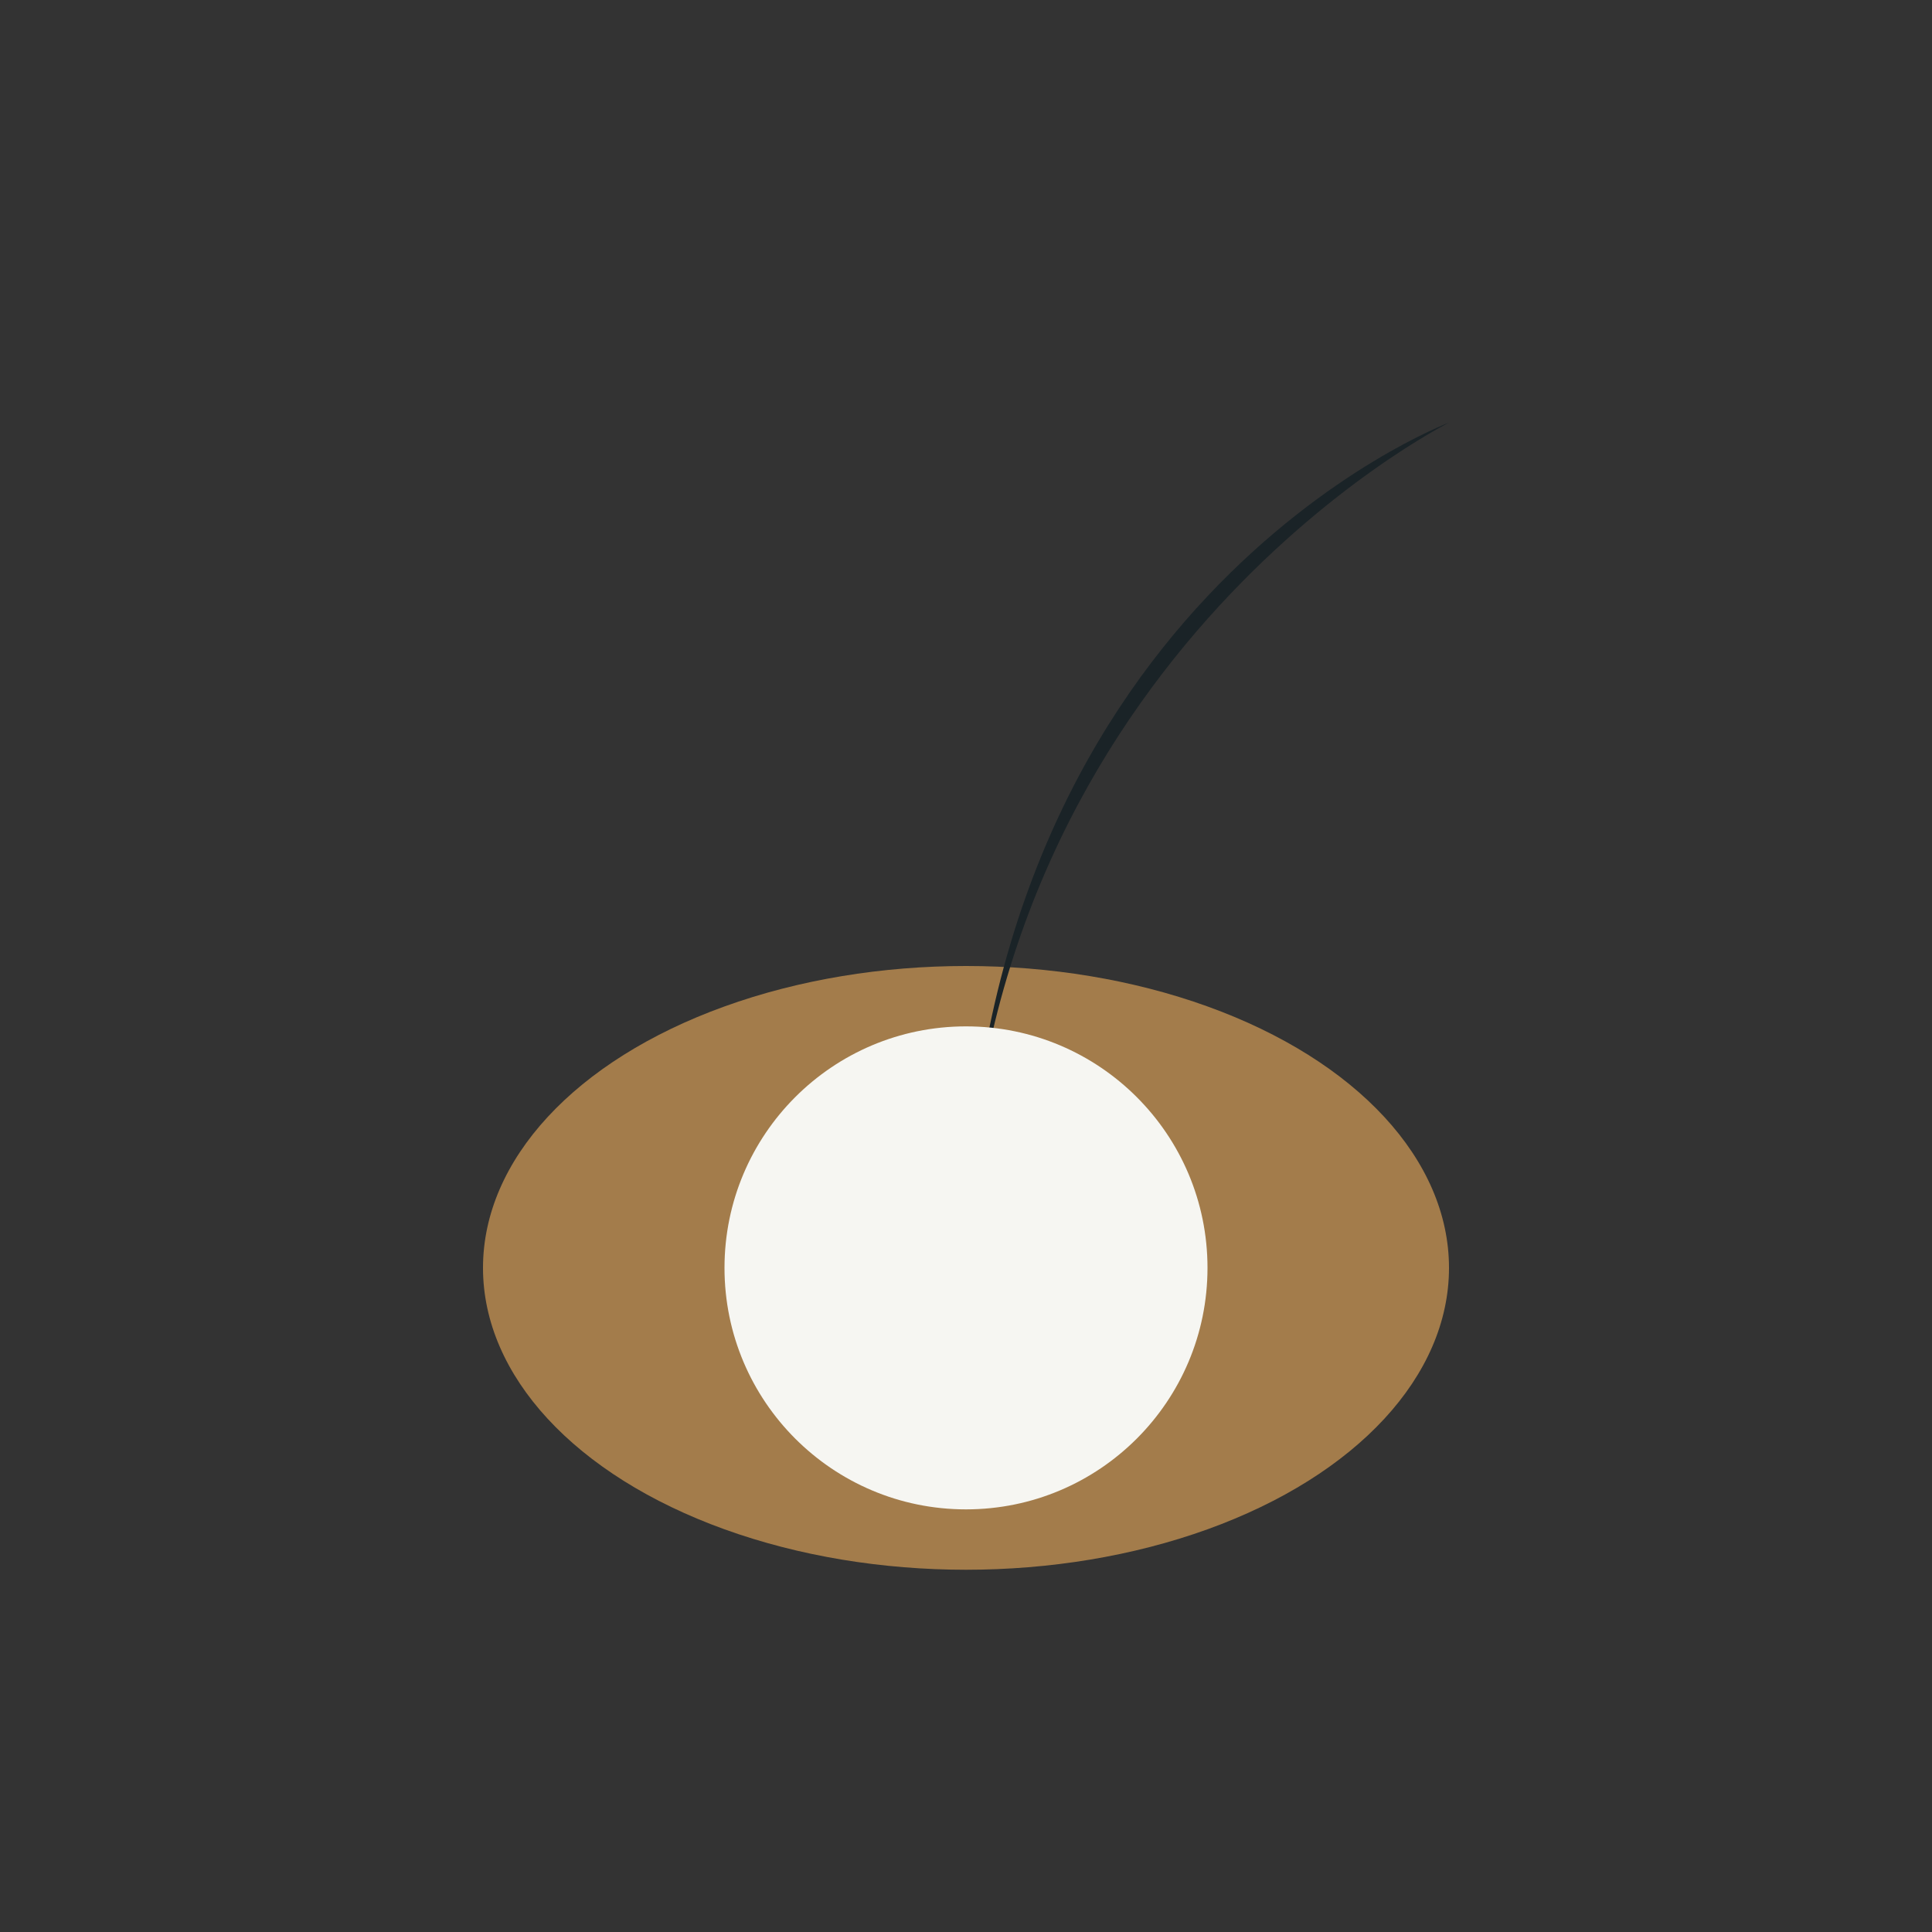
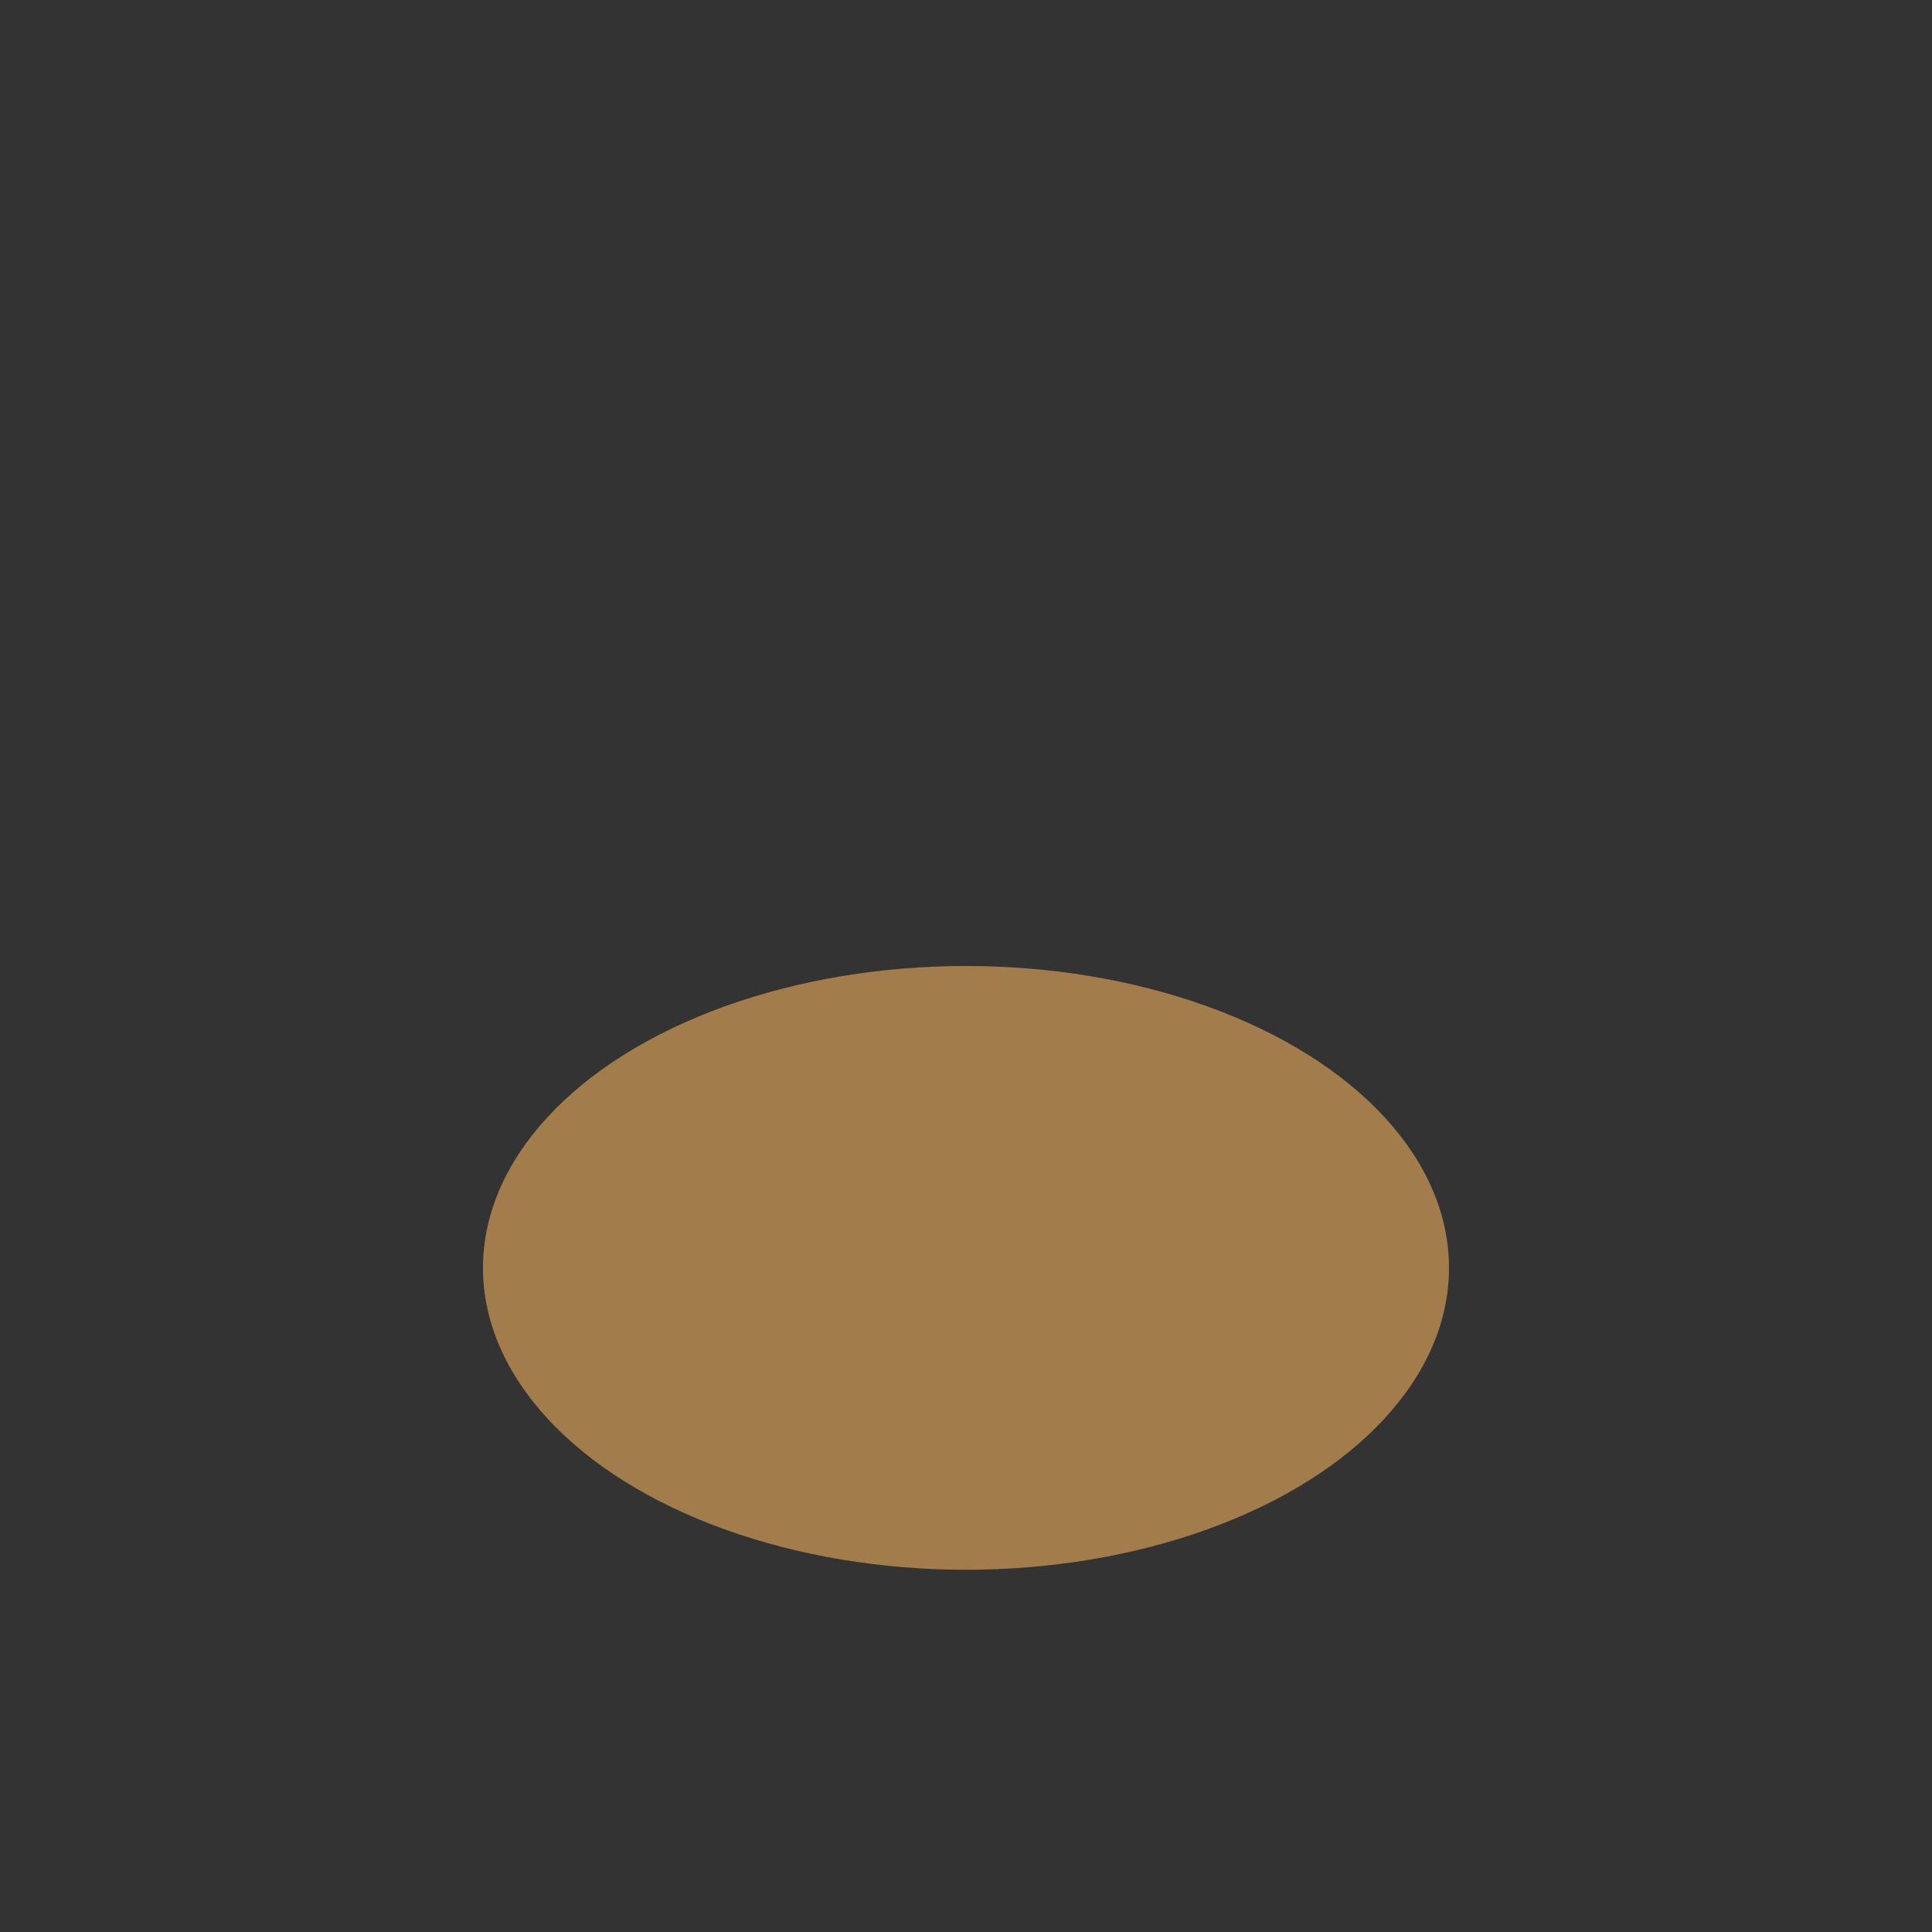
<svg xmlns="http://www.w3.org/2000/svg" width="32" height="32" viewBox="0 0 32 32">
  <rect x="0" y="0" width="32" height="32" fill="#333333" stroke="none" />
  <ellipse cx="16" cy="21" rx="8" ry="5" fill="#A37C4B" />
-   <path d="M16 21c0-10 8-14 8-14s-8 3-8 14z" fill="#1A2327" />
-   <circle cx="16" cy="21" r="4" fill="#F6F6F2" />
</svg>